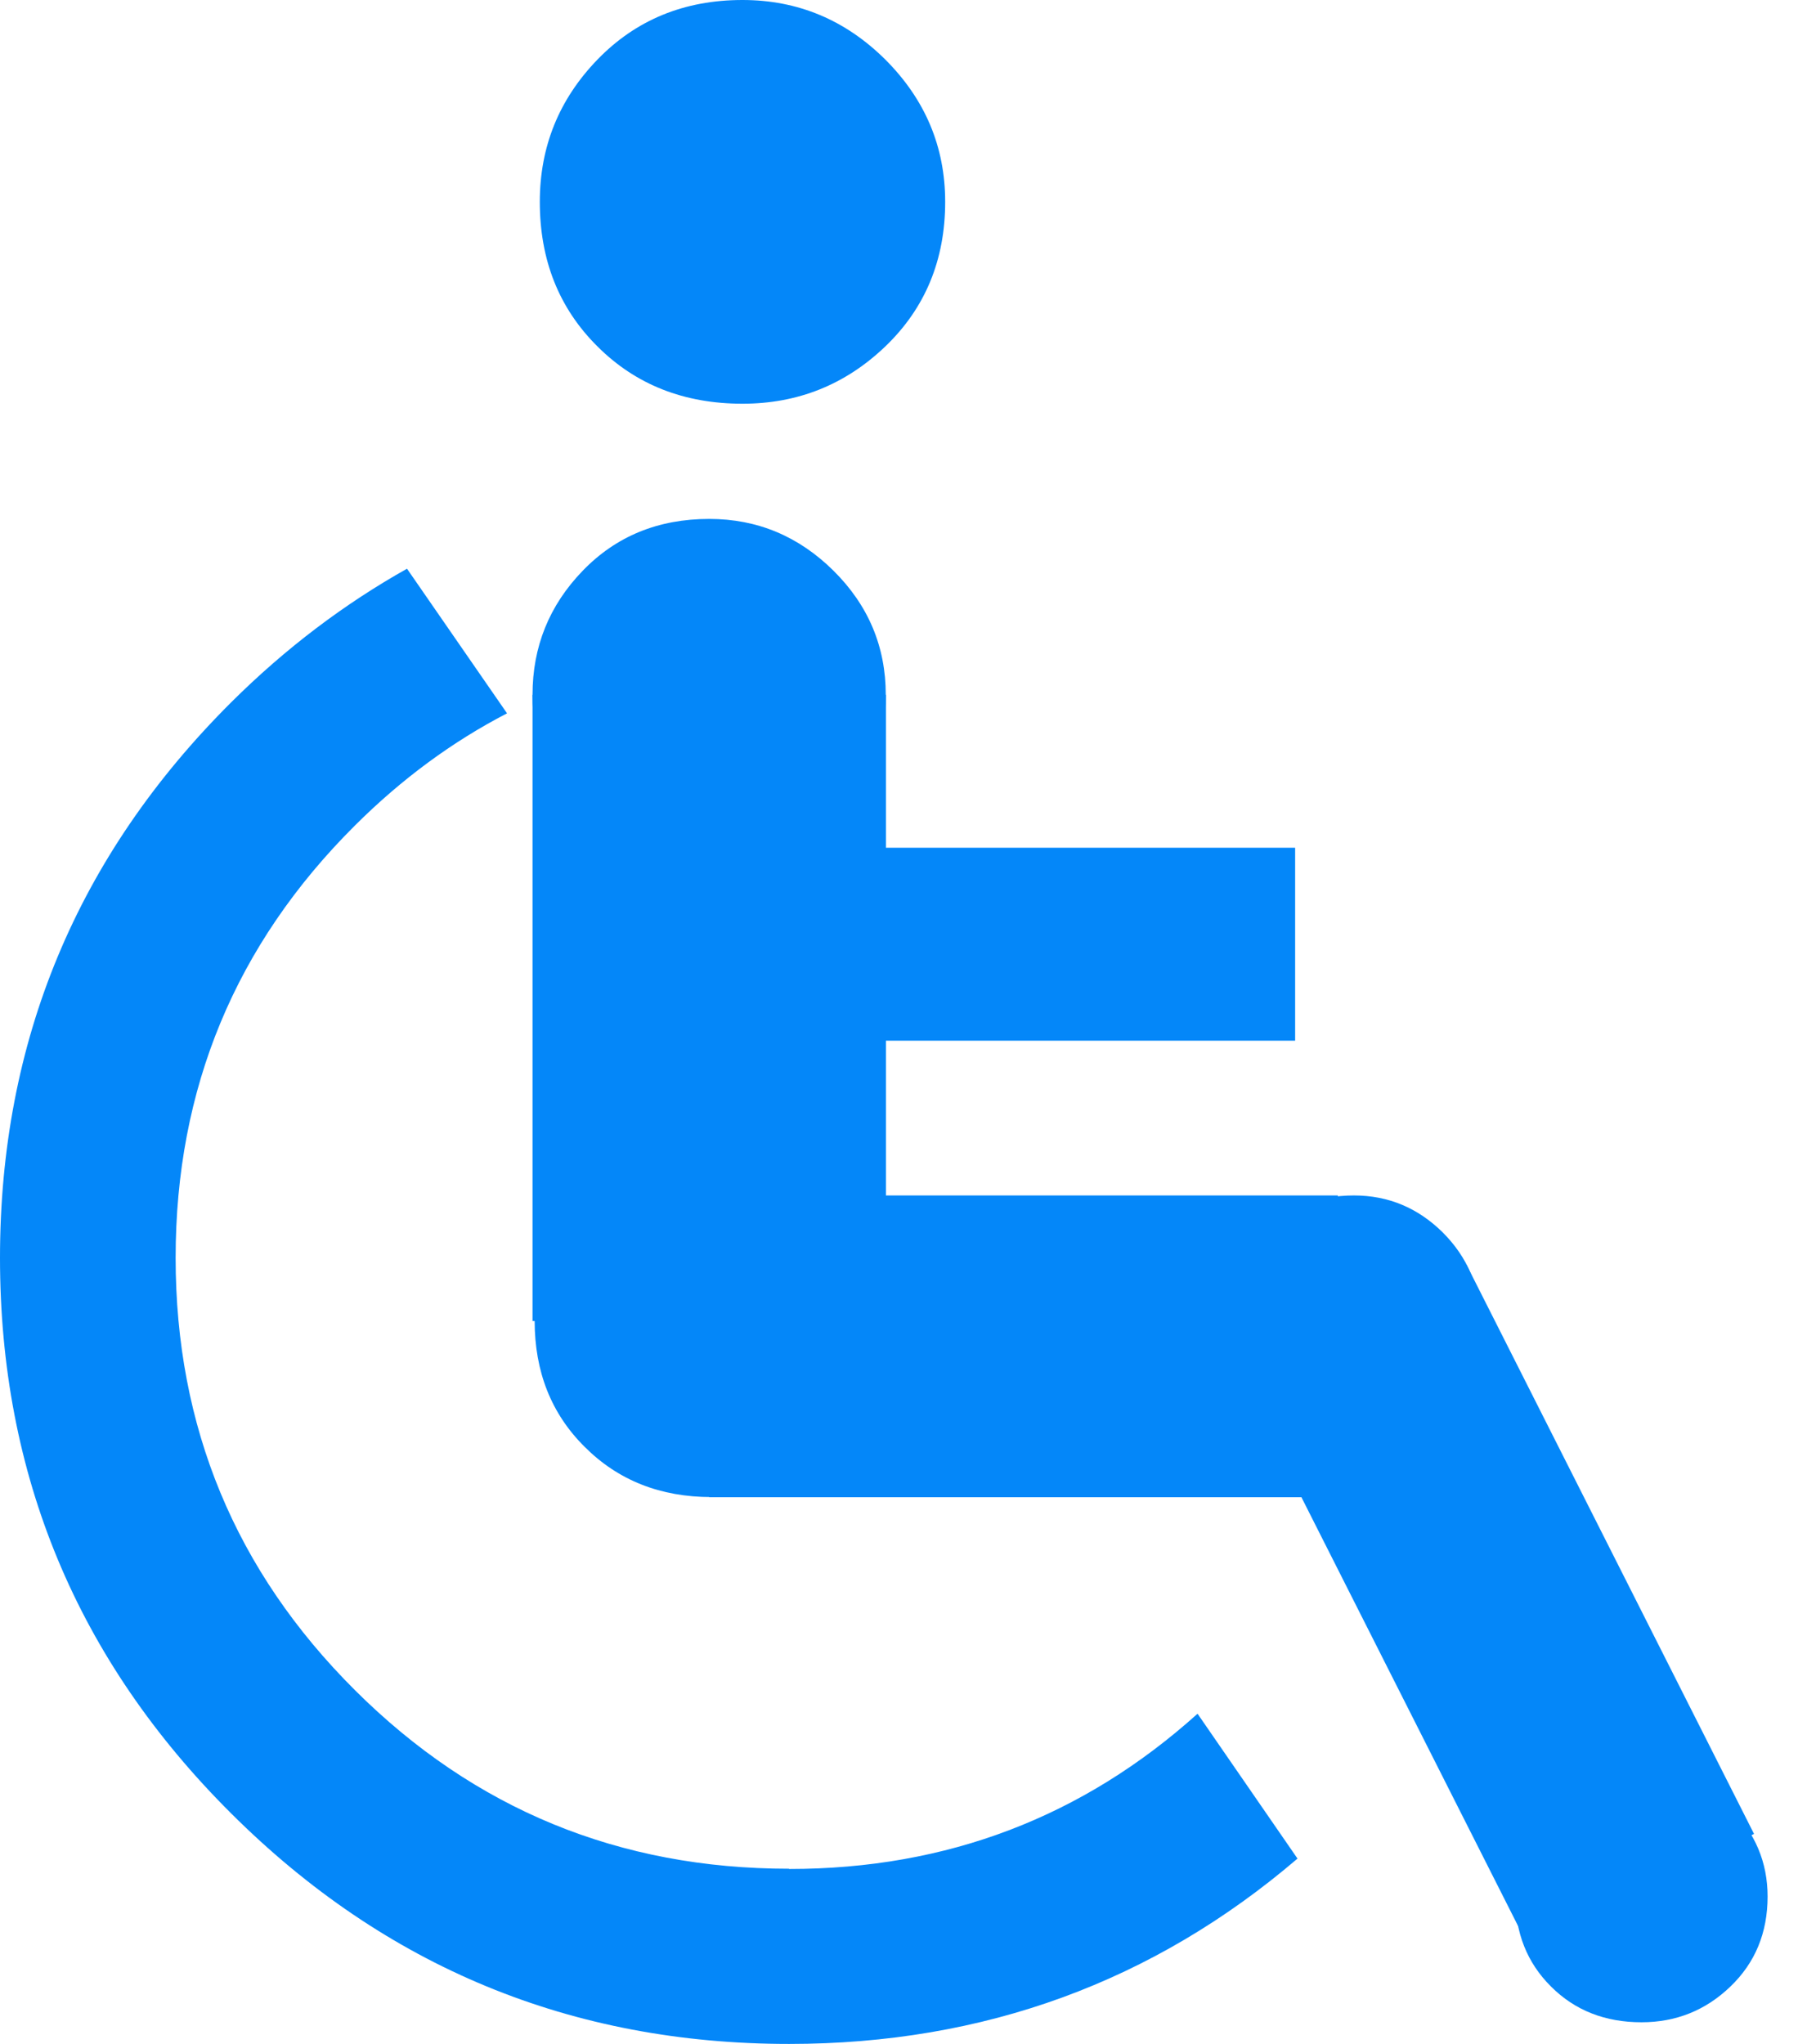
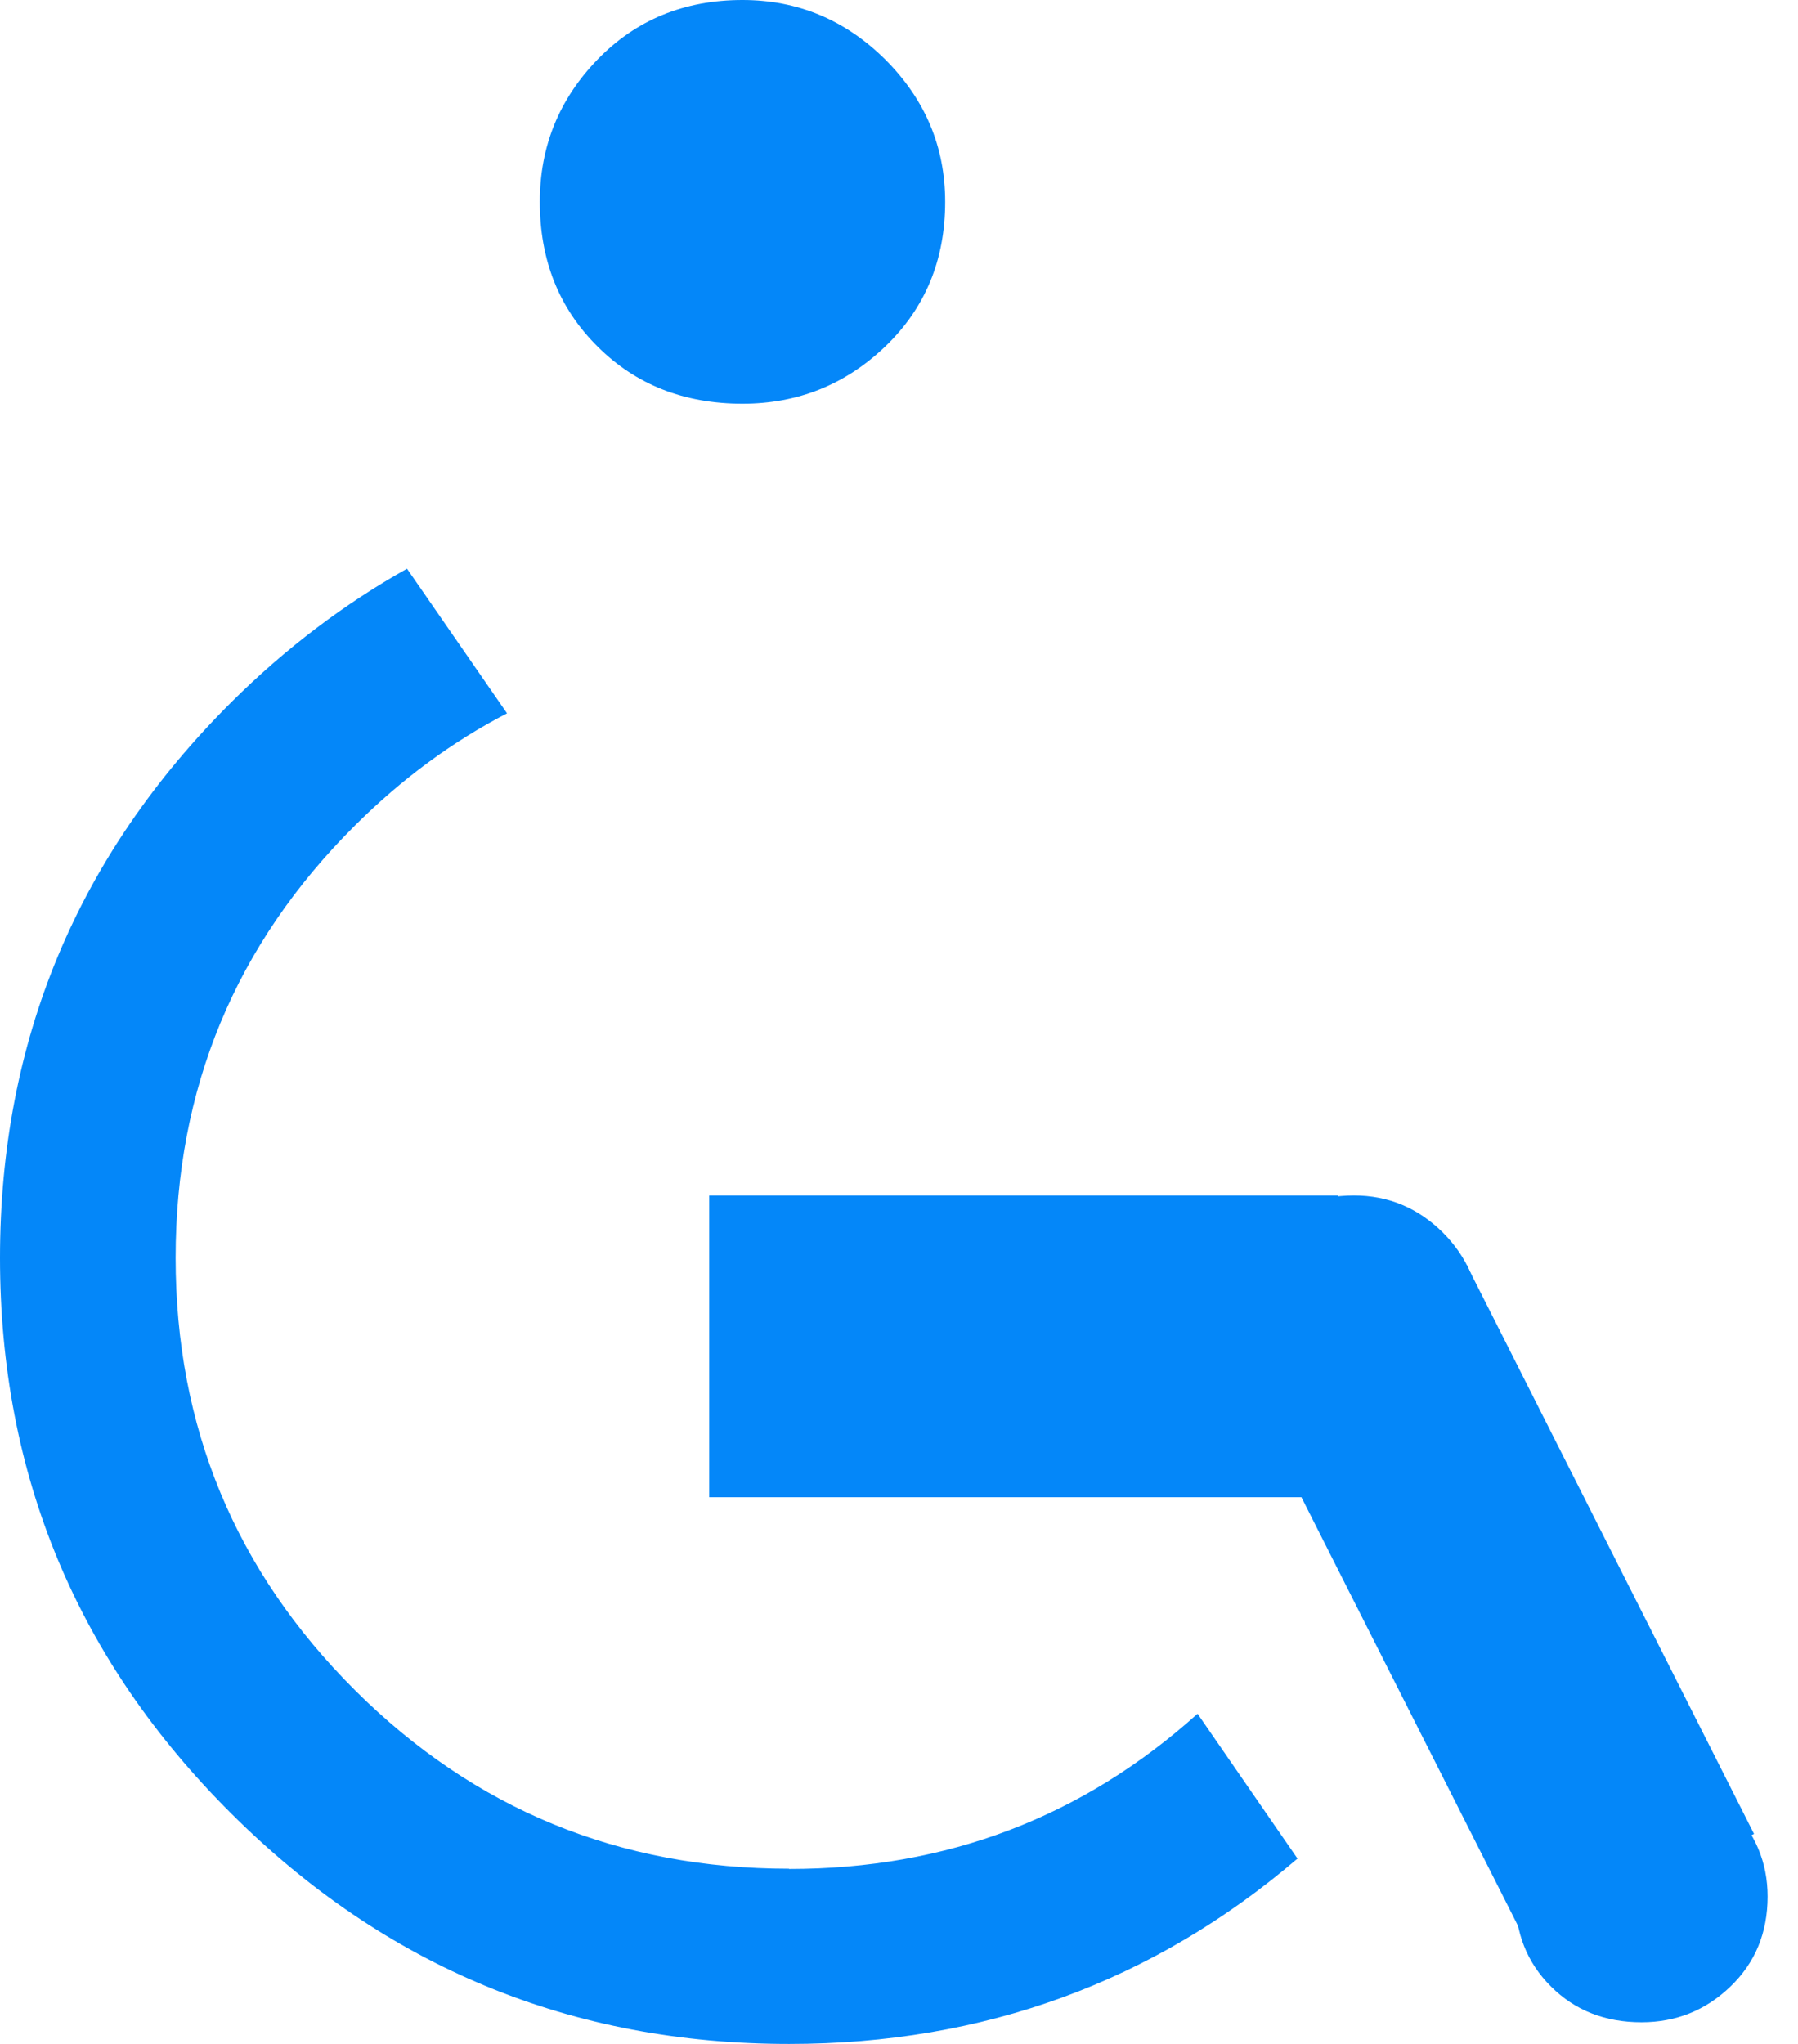
<svg xmlns="http://www.w3.org/2000/svg" width="22" height="25" viewBox="0 0 22 25" fill="none">
  <path d="M9.085 0C9.762 0 10.344 0.244 10.833 0.729C11.32 1.216 11.565 1.795 11.565 2.469C11.565 3.18 11.32 3.77 10.833 4.237C10.344 4.705 9.762 4.938 9.085 4.938C8.371 4.938 7.778 4.705 7.31 4.237C6.839 3.77 6.605 3.18 6.605 2.469C6.605 1.795 6.839 1.216 7.31 0.729C7.78 0.244 8.371 0 9.085 0Z" fill="#0487F9" />
-   <path d="M8.678 6.347C9.267 6.347 9.774 6.56 10.2 6.982C10.626 7.405 10.838 7.911 10.838 8.497C10.838 9.118 10.624 9.632 10.2 10.039C9.774 10.448 9.267 10.652 8.678 10.652C8.055 10.652 7.538 10.448 7.129 10.039C6.718 9.632 6.516 9.118 6.516 8.497C6.516 7.911 6.72 7.405 7.129 6.982C7.538 6.558 8.055 6.347 8.678 6.347Z" fill="#0487F9" />
-   <path d="M8.704 14.006C9.293 14.006 9.801 14.219 10.226 14.641C10.652 15.065 10.864 15.57 10.864 16.157C10.864 16.776 10.65 17.291 10.226 17.698C9.801 18.107 9.293 18.311 8.704 18.311C8.081 18.311 7.564 18.107 7.155 17.698C6.744 17.291 6.542 16.776 6.542 16.157C6.542 15.57 6.746 15.065 7.155 14.641C7.564 14.217 8.081 14.006 8.704 14.006Z" fill="#0487F9" />
  <path d="M20.085 21.661C20.507 21.661 20.868 21.813 21.172 22.114C21.476 22.418 21.628 22.779 21.628 23.197C21.628 23.64 21.476 24.008 21.172 24.299C20.868 24.591 20.505 24.735 20.085 24.735C19.641 24.735 19.271 24.591 18.979 24.299C18.685 24.008 18.54 23.641 18.54 23.197C18.54 22.777 18.685 22.418 18.979 22.114C19.271 21.813 19.641 21.661 20.085 21.661Z" fill="#0487F9" />
  <path d="M16.566 14.622C16.988 14.622 17.349 14.774 17.654 15.075C17.957 15.379 18.109 15.74 18.109 16.158C18.109 16.601 17.957 16.969 17.654 17.26C17.349 17.552 16.986 17.696 16.566 17.696C16.122 17.696 15.752 17.552 15.46 17.26C15.166 16.969 15.021 16.602 15.021 16.158C15.021 15.738 15.166 15.379 15.46 15.075C15.752 14.774 16.122 14.622 16.566 14.622Z" fill="#0487F9" />
  <path d="M9.654 22.857C7.576 22.857 5.804 22.129 4.343 20.673C2.88 19.216 2.149 17.454 2.149 15.385C2.149 13.315 2.88 11.553 4.343 10.097C4.915 9.527 5.536 9.071 6.204 8.725L4.98 6.956C4.216 7.385 3.497 7.926 2.829 8.59C0.943 10.469 0 12.734 0 15.386C0 18.039 0.943 20.304 2.829 22.181C4.716 24.06 6.992 25 9.656 25C12.041 25 14.114 24.239 15.876 22.733L14.653 20.961C13.251 22.222 11.589 22.86 9.656 22.86L9.654 22.857Z" fill="#0487F9" />
-   <path d="M10.84 8.499H6.516V16.158H10.84V8.499Z" fill="#0487F9" />
  <path d="M16.37 18.313V14.622H8.678V18.313H16.37Z" fill="#0487F9" />
-   <path d="M15.847 12.729V10.369H9.057V12.729H15.847Z" fill="#0487F9" />
  <path d="M17.944 15.469L15.185 16.851L18.704 23.813L21.462 22.431L17.944 15.469Z" fill="#0487F9" />
</svg>